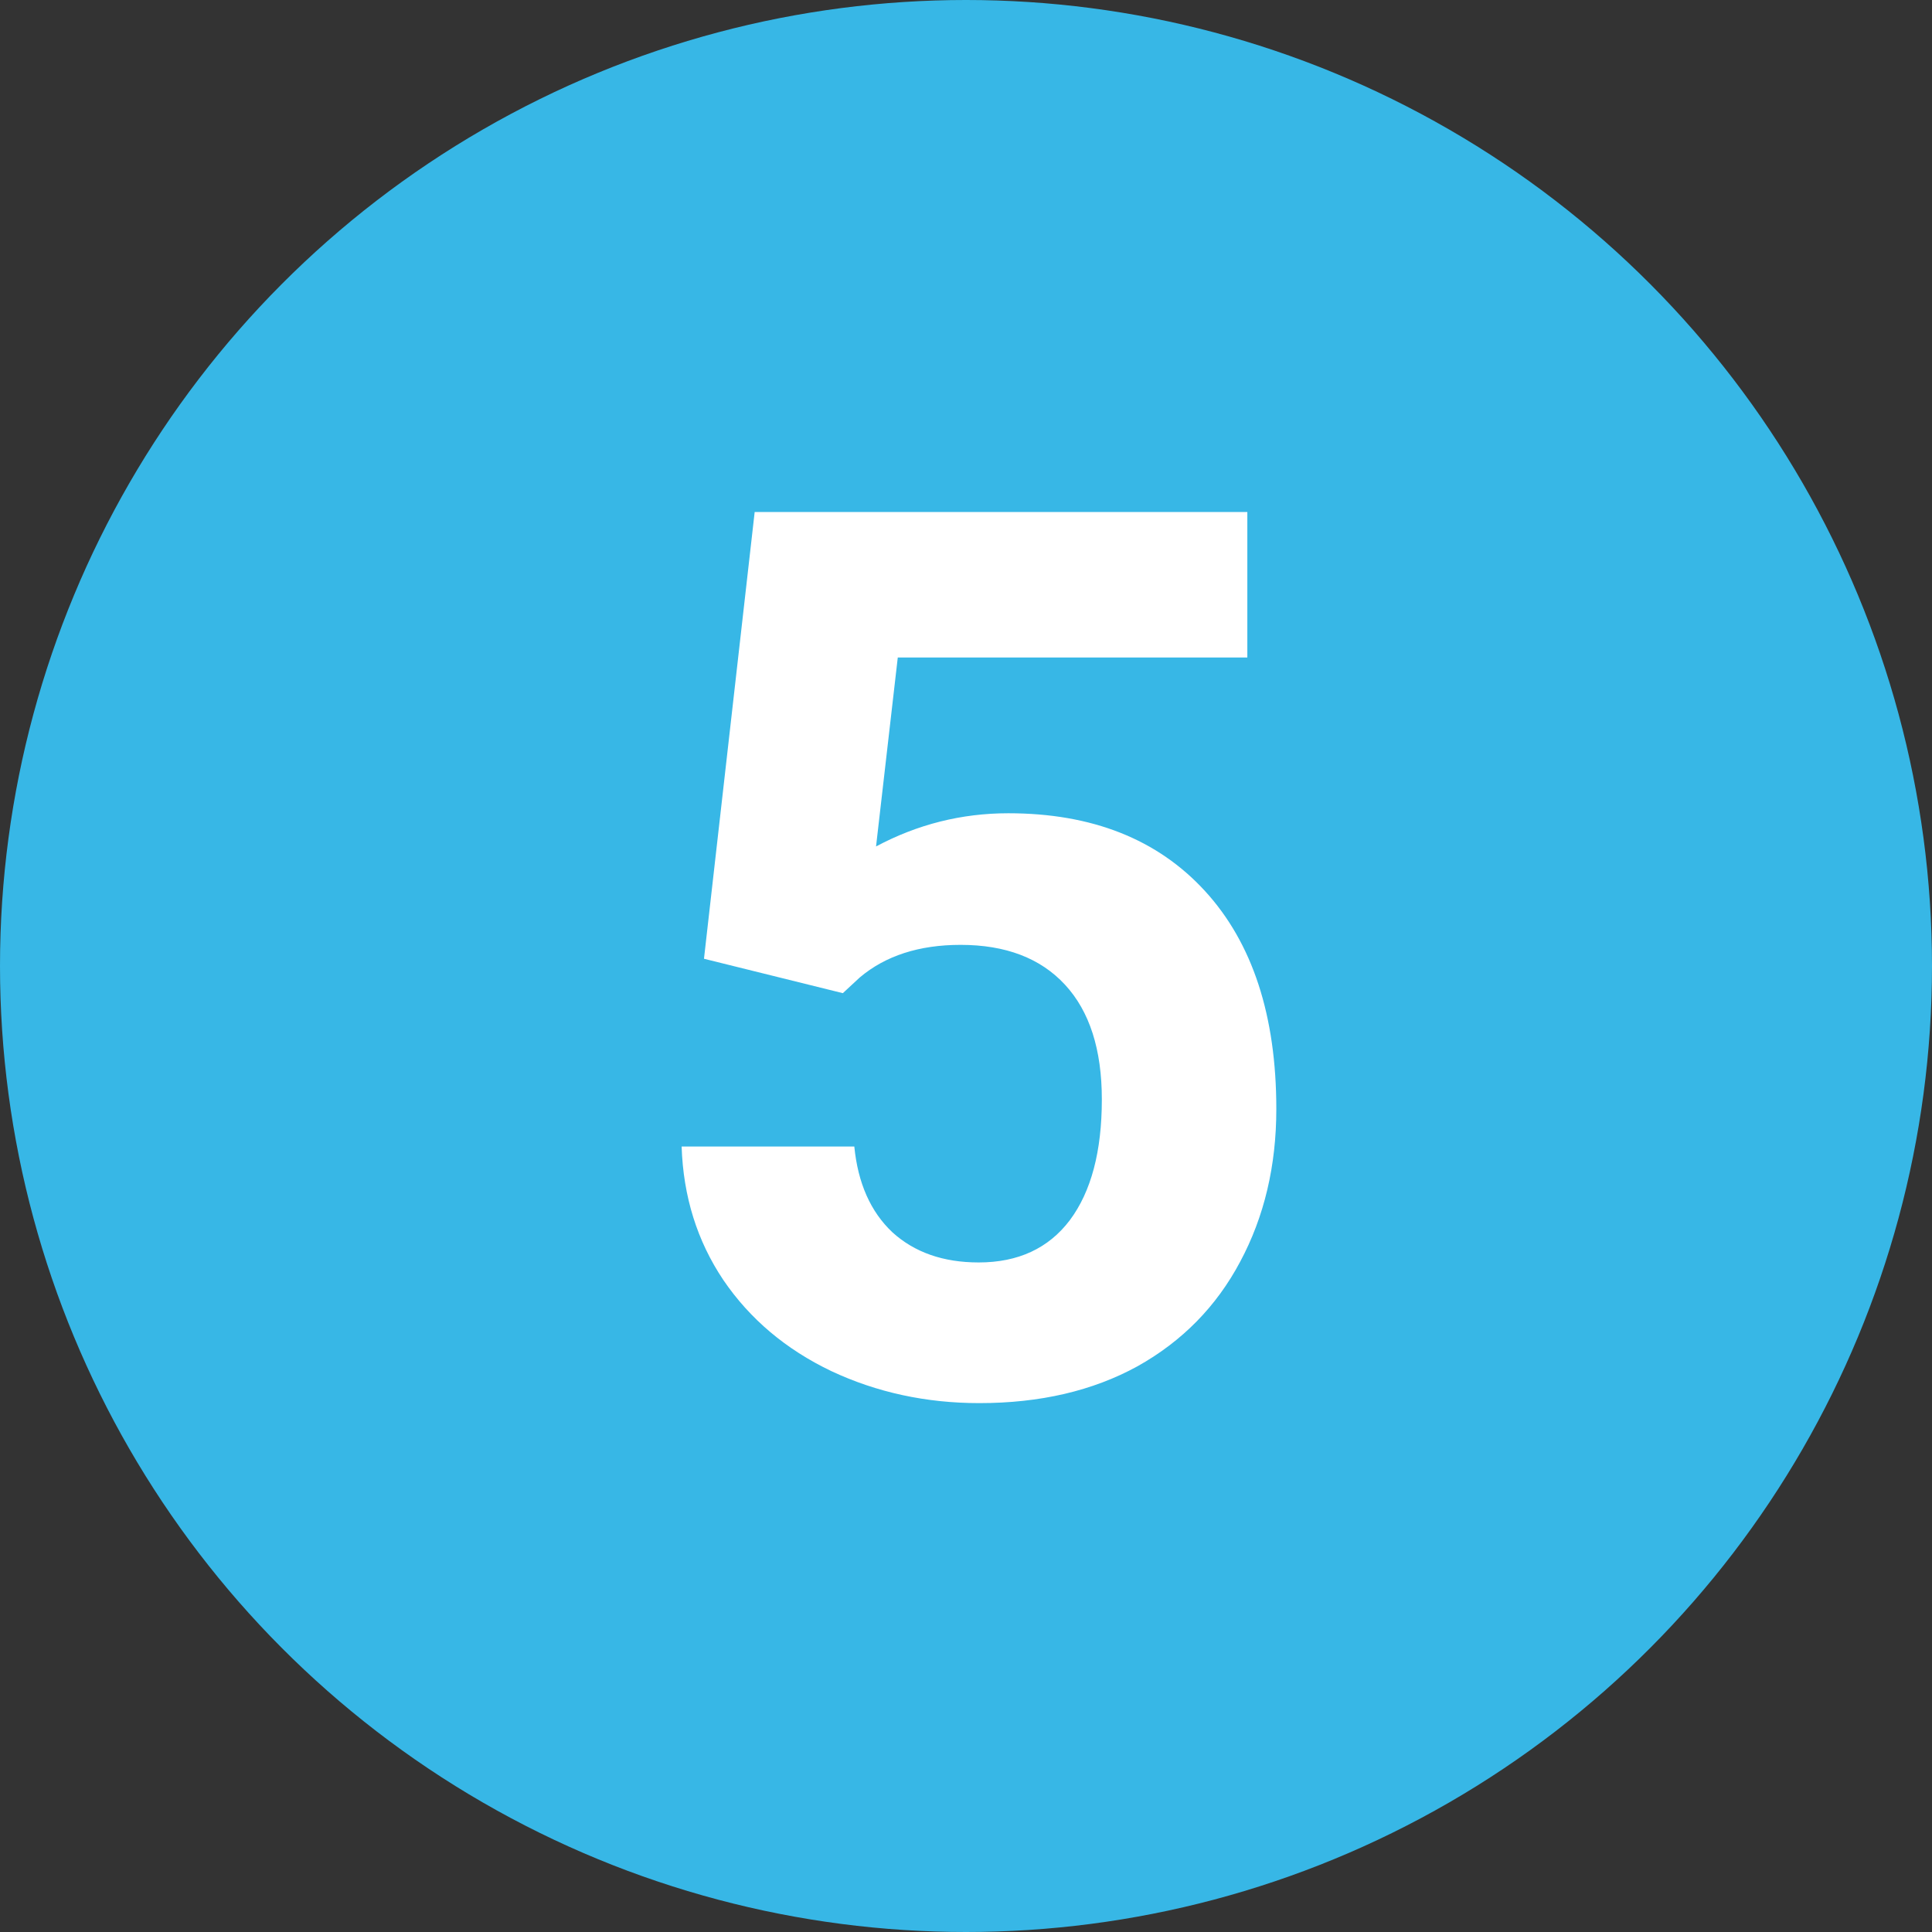
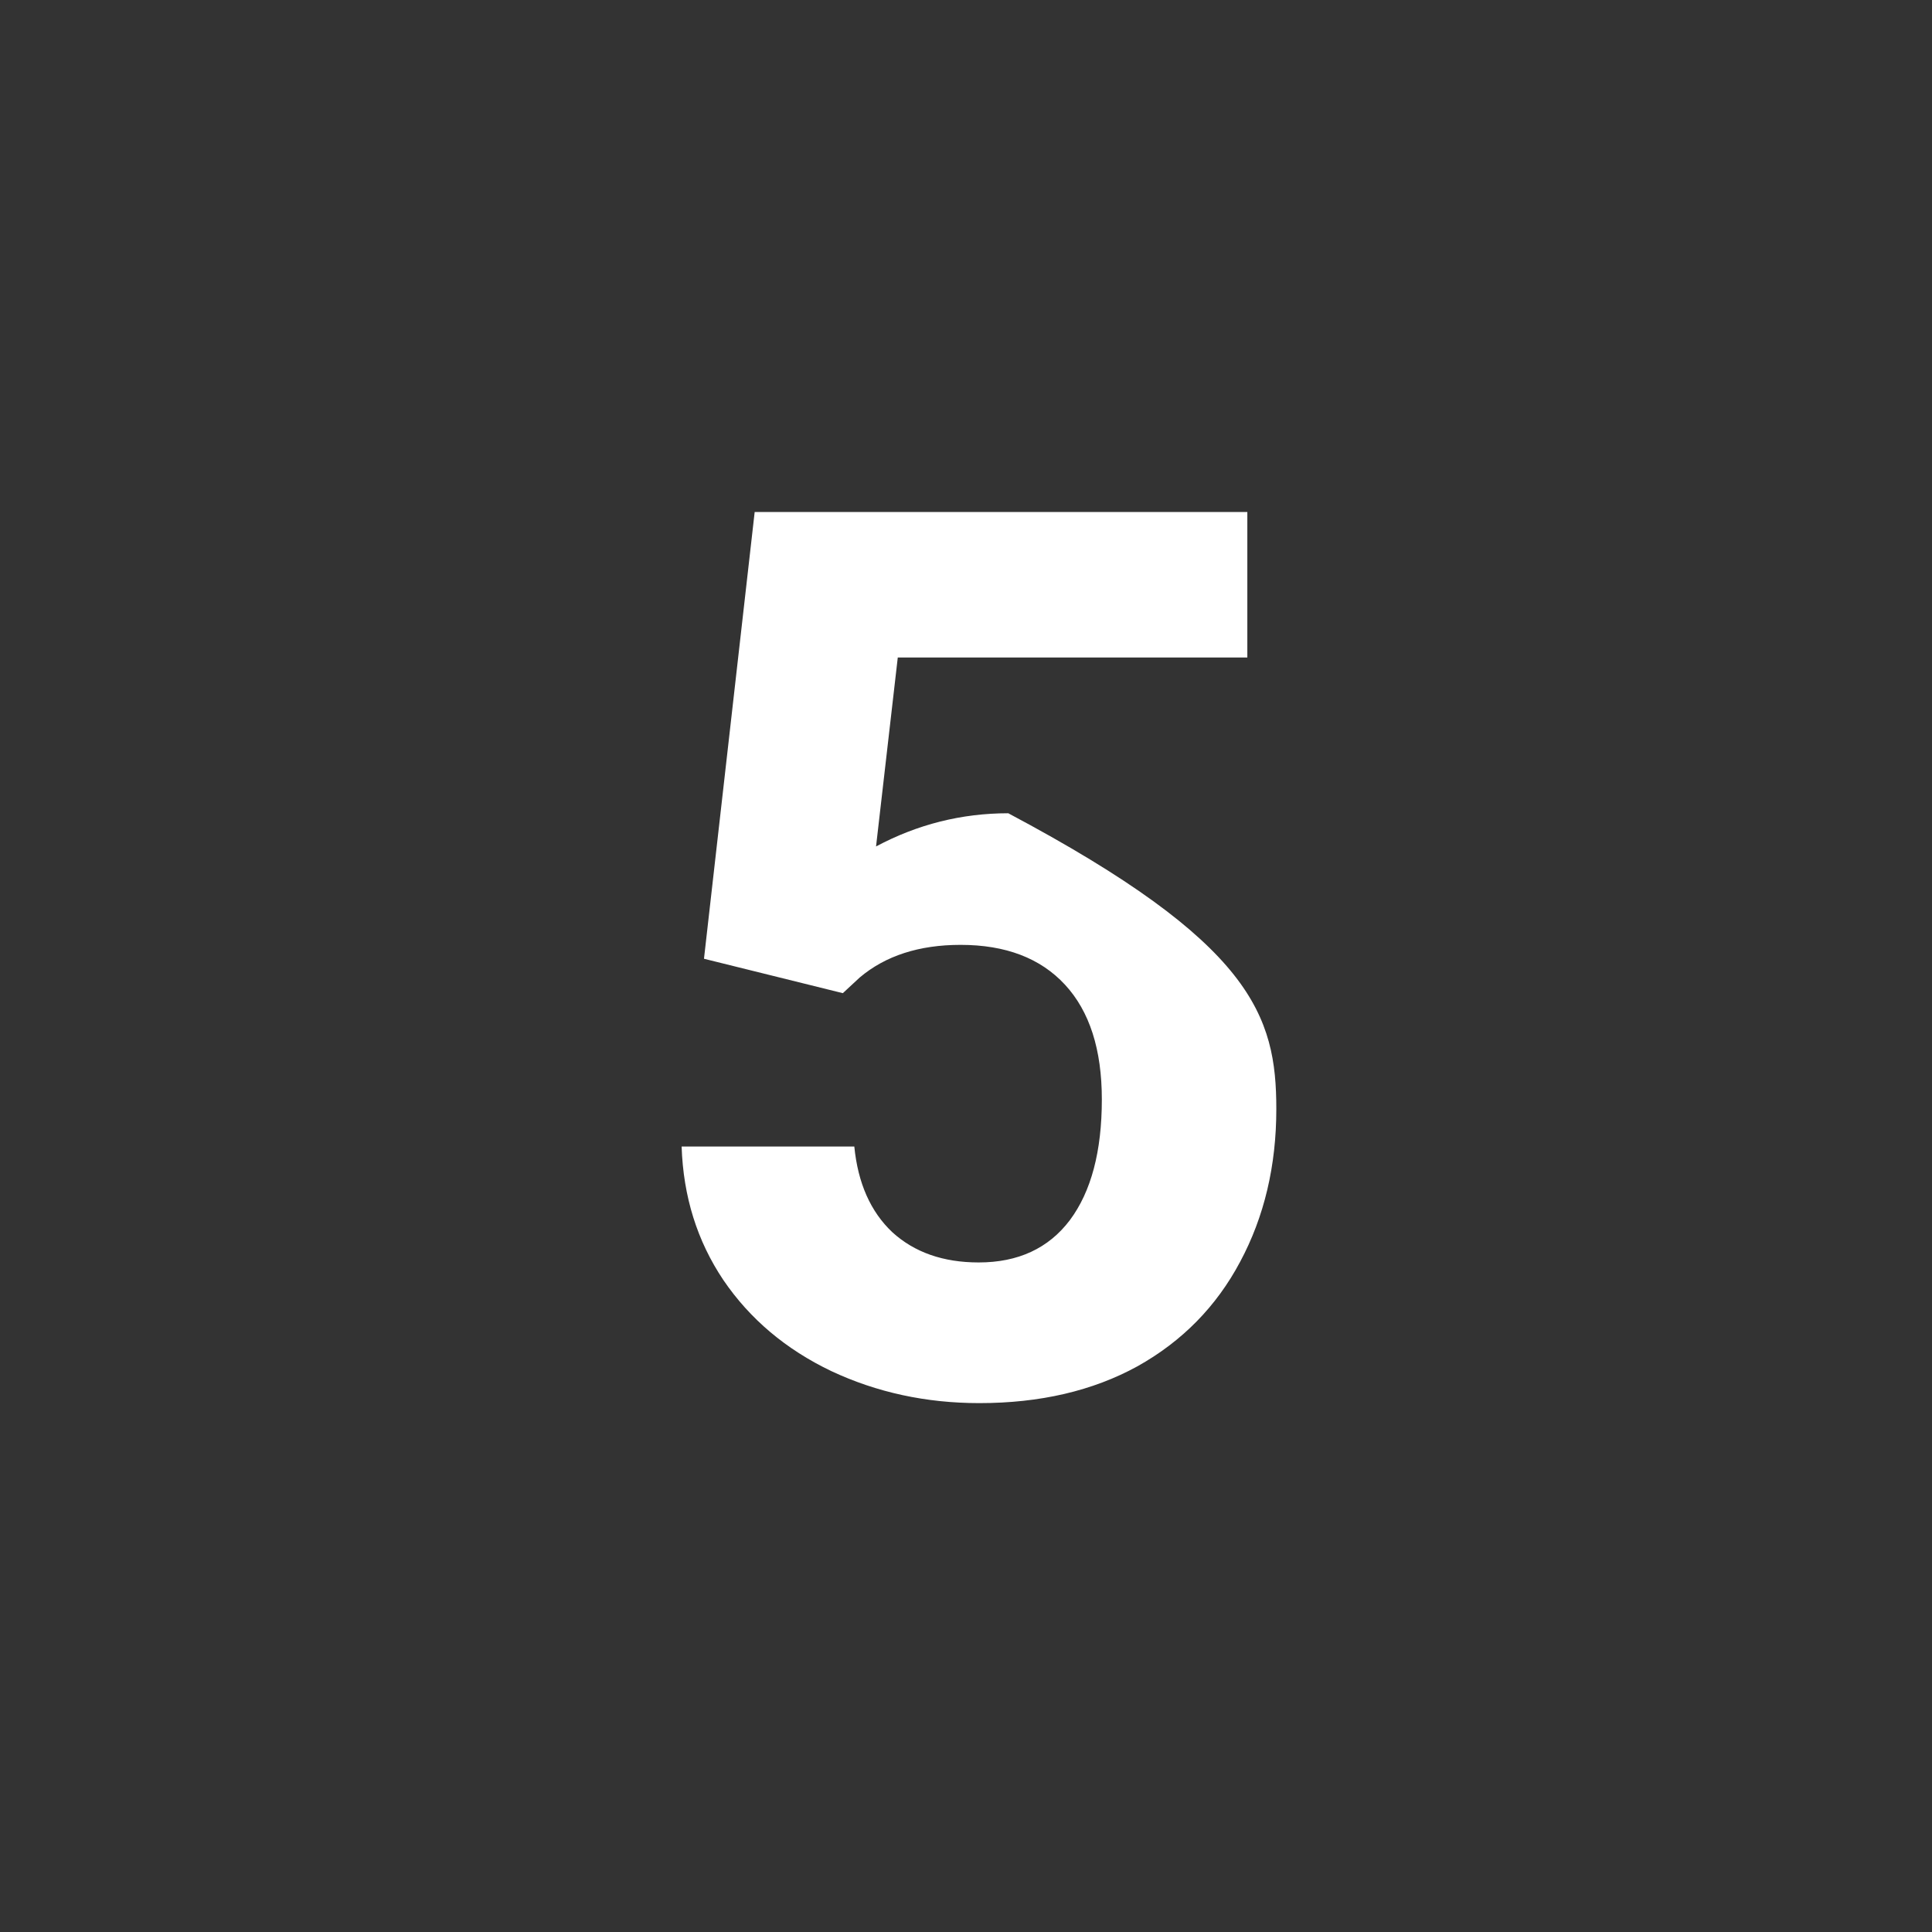
<svg xmlns="http://www.w3.org/2000/svg" width="100" height="100" viewBox="0 0 100 100" fill="none">
  <rect x="0" y="0" width="100" height="100" fill="#333333" stroke="none" />
-   <circle cx="50" cy="50" r="50" fill="#37B7E6" />
-   <path d="M36.438 49.625L39.062 26.5H64.562V34.031H46.469L45.344 43.812C47.49 42.667 49.771 42.094 52.188 42.094C56.521 42.094 59.917 43.438 62.375 46.125C64.833 48.812 66.062 52.573 66.062 57.406C66.062 60.344 65.438 62.979 64.188 65.312C62.958 67.625 61.188 69.427 58.875 70.719C56.562 71.99 53.833 72.625 50.688 72.625C47.938 72.625 45.385 72.073 43.031 70.969C40.677 69.844 38.812 68.271 37.438 66.25C36.083 64.229 35.365 61.927 35.281 59.344H44.219C44.406 61.24 45.062 62.719 46.188 63.781C47.333 64.823 48.823 65.344 50.656 65.344C52.698 65.344 54.271 64.615 55.375 63.156C56.479 61.677 57.031 59.594 57.031 56.906C57.031 54.323 56.396 52.344 55.125 50.969C53.854 49.594 52.052 48.906 49.719 48.906C47.573 48.906 45.833 49.469 44.5 50.594L43.625 51.406L36.438 49.625Z" fill="white" />
+   <path d="M36.438 49.625L39.062 26.5H64.562V34.031H46.469L45.344 43.812C47.49 42.667 49.771 42.094 52.188 42.094C64.833 48.812 66.062 52.573 66.062 57.406C66.062 60.344 65.438 62.979 64.188 65.312C62.958 67.625 61.188 69.427 58.875 70.719C56.562 71.99 53.833 72.625 50.688 72.625C47.938 72.625 45.385 72.073 43.031 70.969C40.677 69.844 38.812 68.271 37.438 66.25C36.083 64.229 35.365 61.927 35.281 59.344H44.219C44.406 61.24 45.062 62.719 46.188 63.781C47.333 64.823 48.823 65.344 50.656 65.344C52.698 65.344 54.271 64.615 55.375 63.156C56.479 61.677 57.031 59.594 57.031 56.906C57.031 54.323 56.396 52.344 55.125 50.969C53.854 49.594 52.052 48.906 49.719 48.906C47.573 48.906 45.833 49.469 44.5 50.594L43.625 51.406L36.438 49.625Z" fill="white" />
</svg>